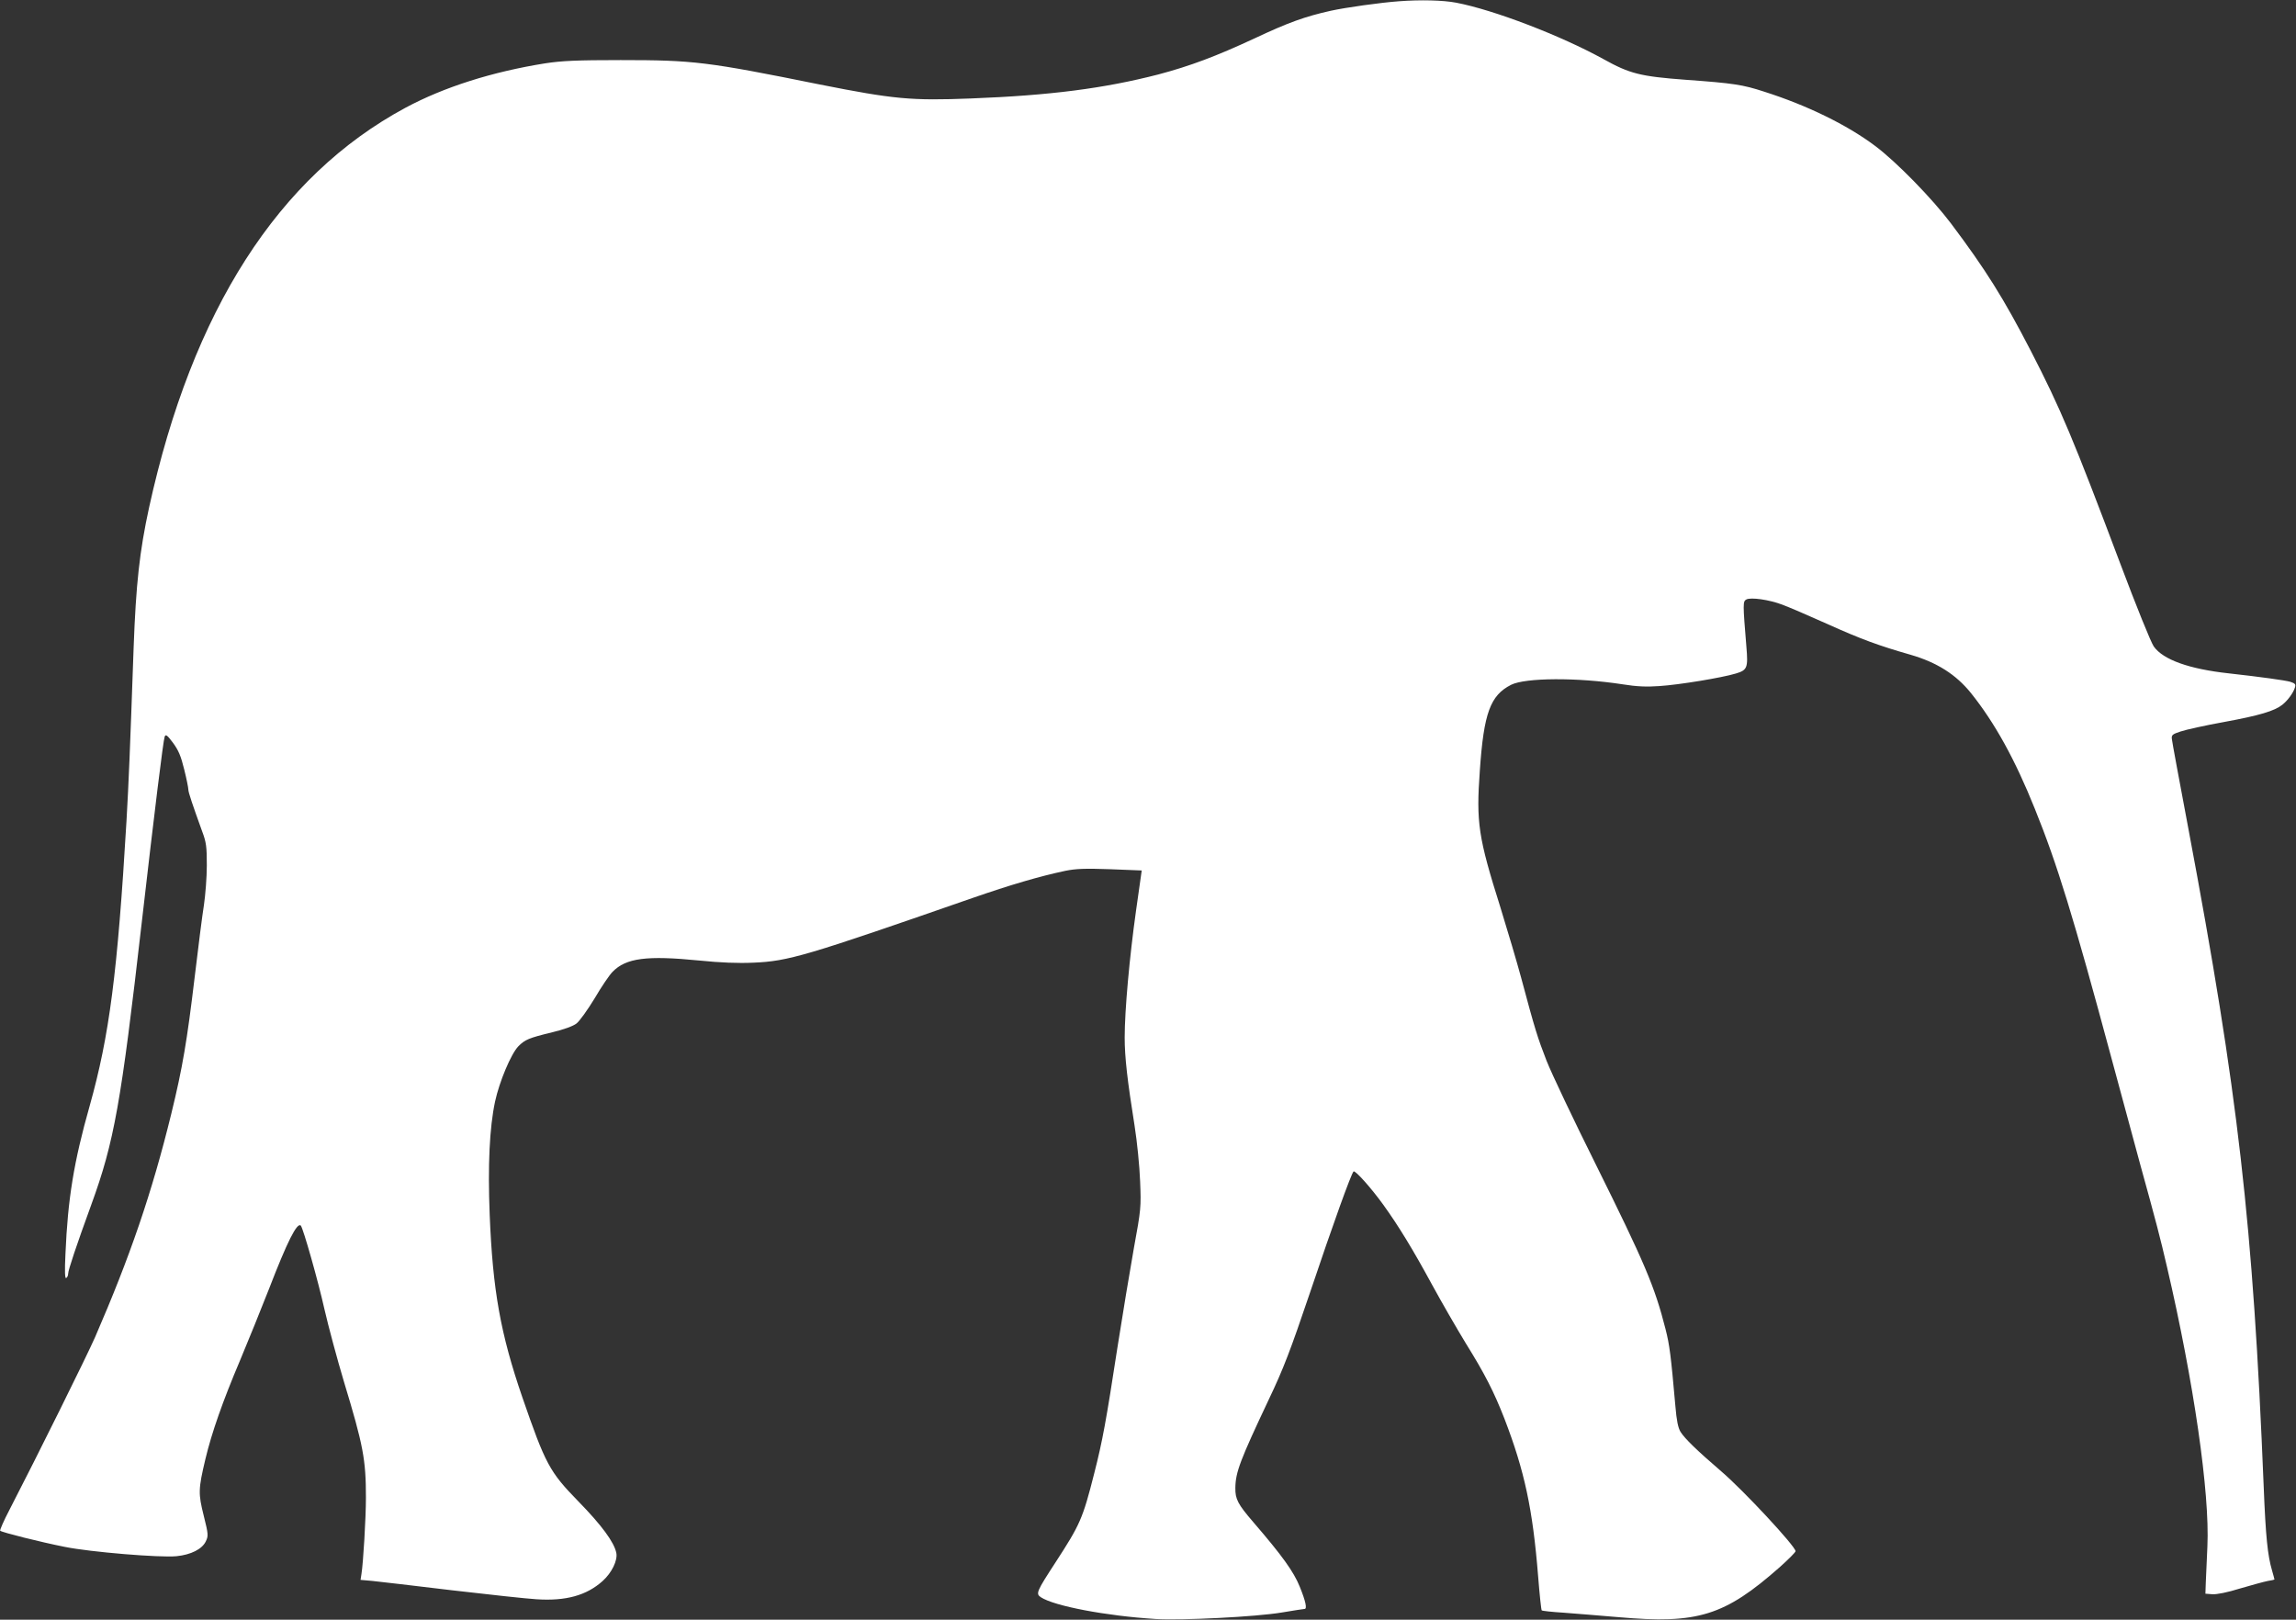
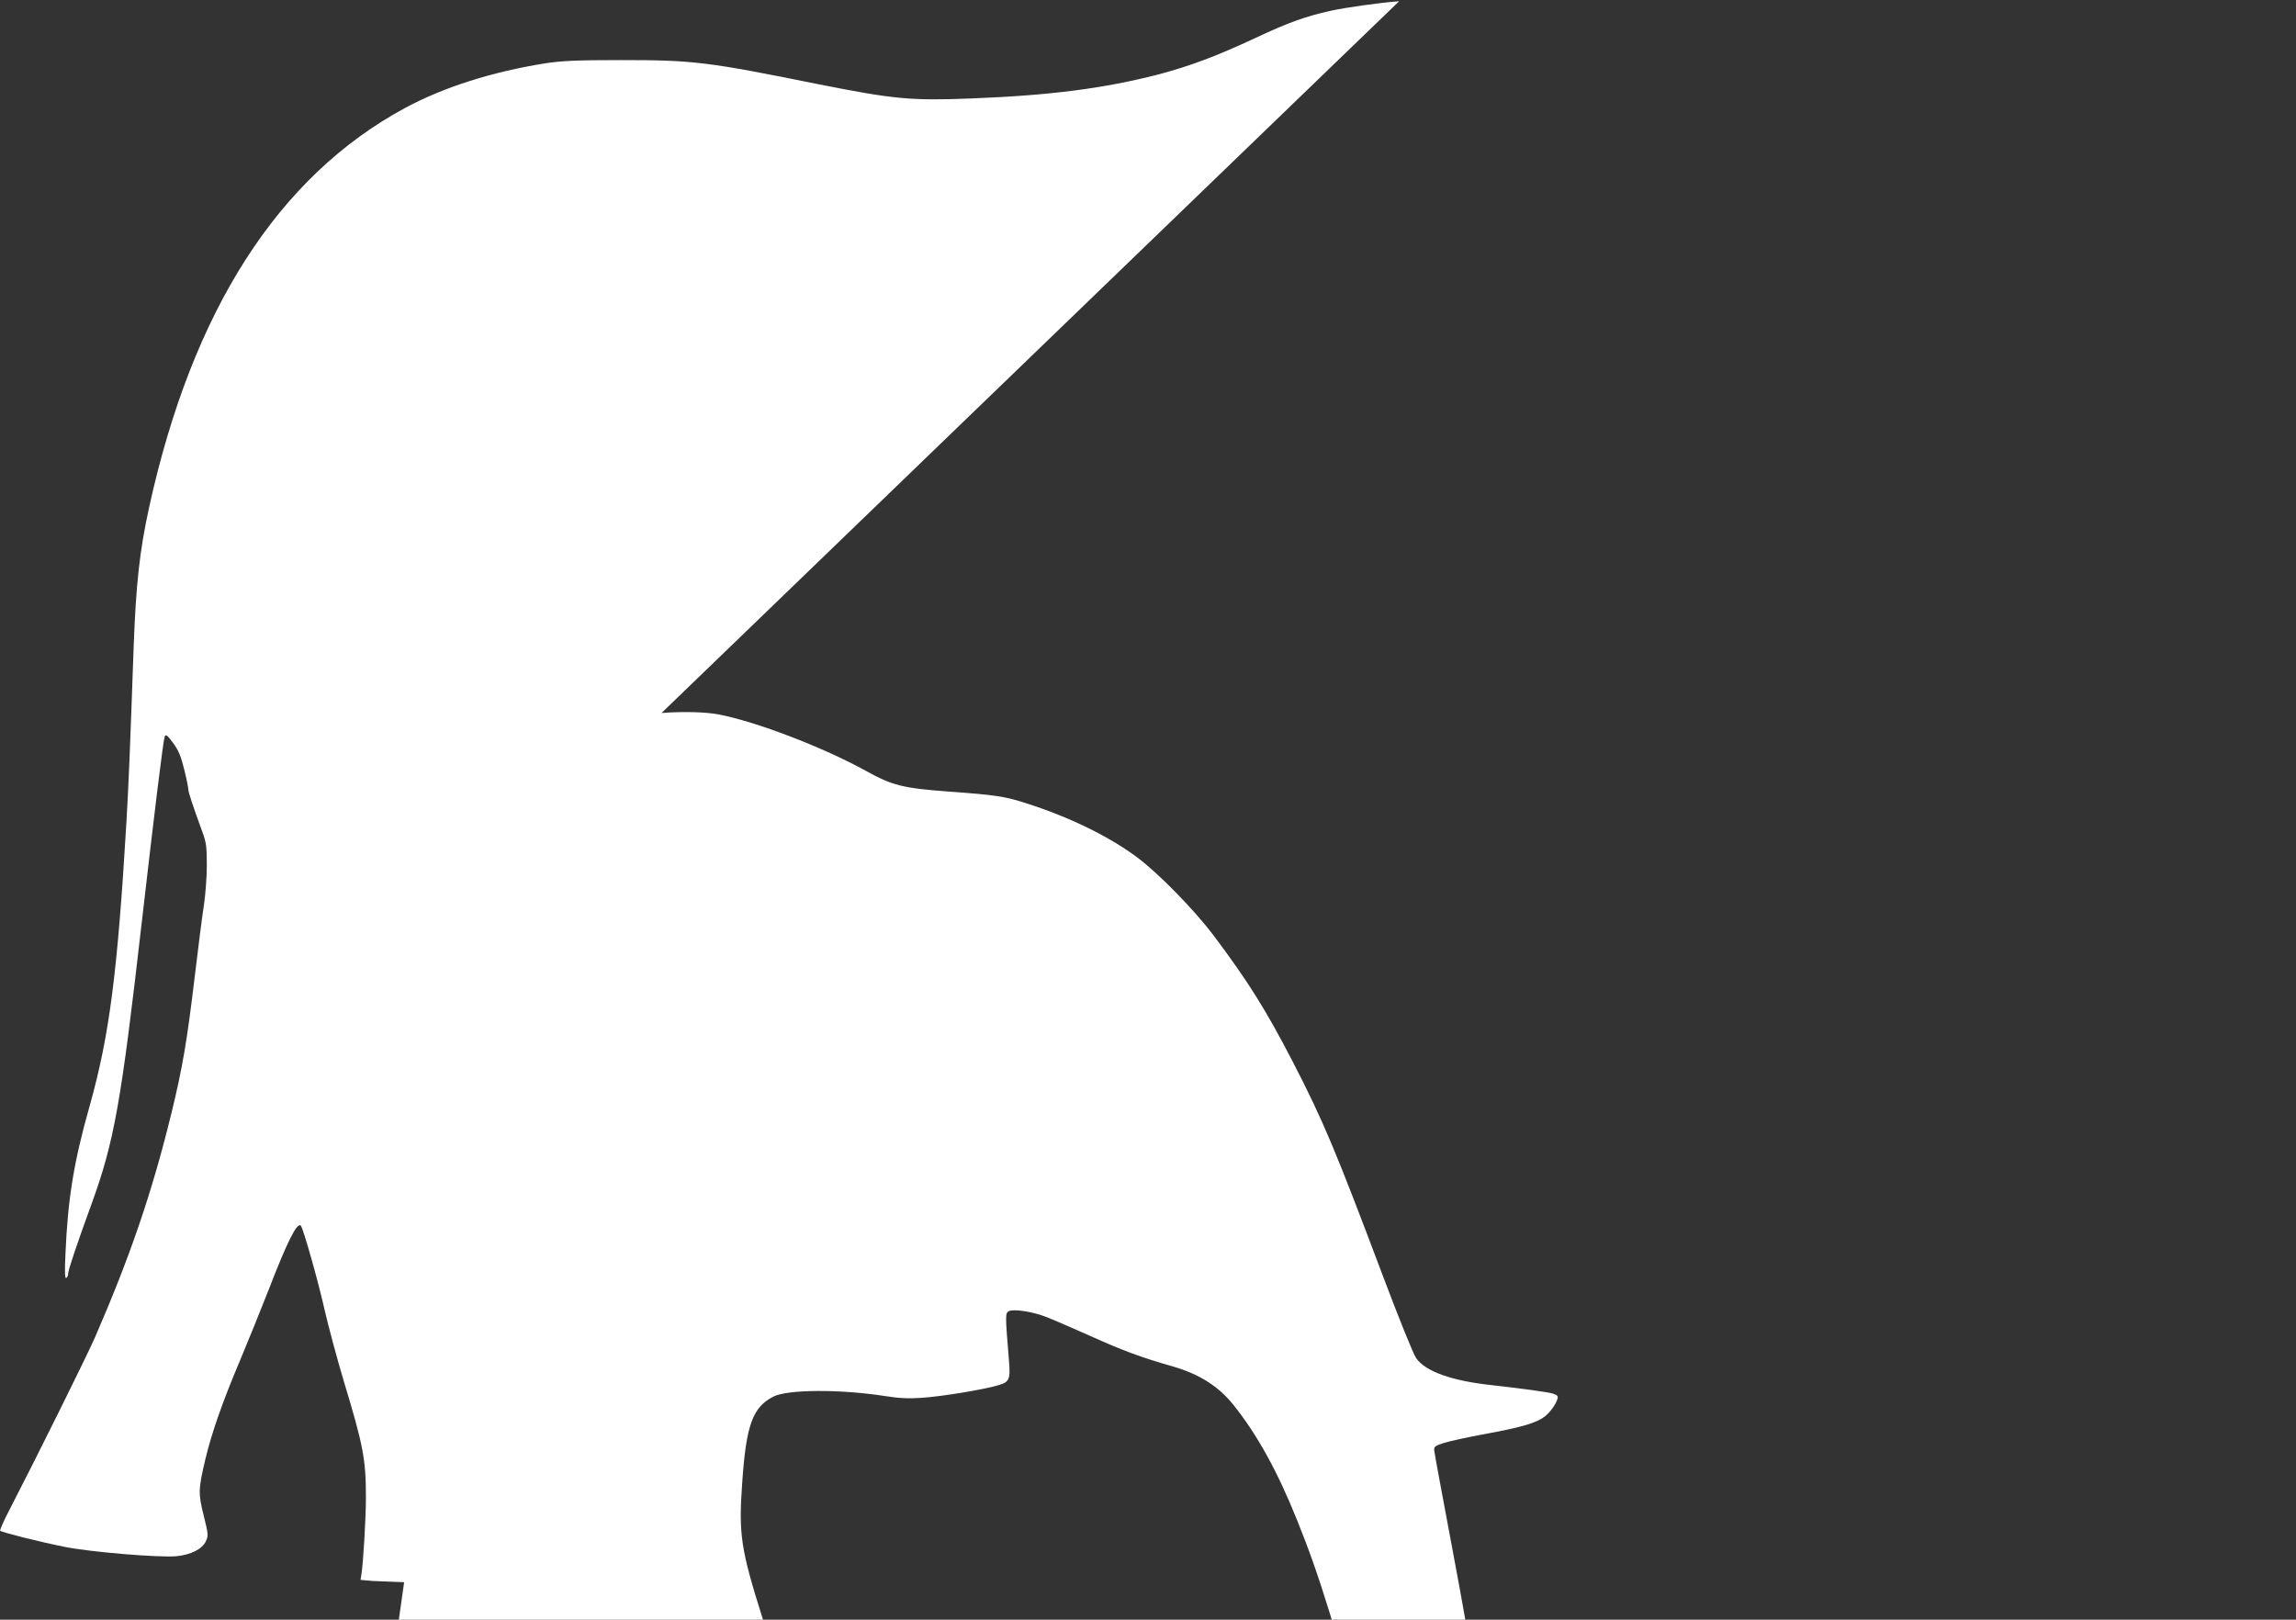
<svg xmlns="http://www.w3.org/2000/svg" version="1.0" width="1280pt" height="903pt" viewBox="0 0 1280 903" preserveAspectRatio="xMidYMid meet">
  <rect x="0" y="0" width="1280" height="903" fill="#333333" stroke="none" />
  <g transform="translate(0,903) scale(0.1,-0.1)" fill="#ffffff" stroke="none">
-     <path d="M7800 9023 c-101 -7 -300 -35 -381 -53 -144 -32 -238 -66 -425 -154 -215 -100 -359 -154 -536 -201 -303 -78 -603 -117 -1046 -134 -333 -13 -429 -4 -842 78 -629 127 -702 136 -1110 136 -245 0 -328 -4 -420 -18 -295 -47 -564 -132 -780 -248 -709 -382 -1188 -1129 -1429 -2229 -53 -244 -73 -426 -86 -780 -21 -595 -27 -742 -40 -970 -50 -845 -95 -1193 -205 -1585 -89 -314 -122 -520 -135 -824 -5 -101 -3 -141 4 -136 6 3 11 14 11 24 0 20 47 160 129 385 128 351 166 566 281 1571 72 627 120 1017 128 1038 6 15 14 9 47 -35 30 -41 44 -74 62 -148 13 -52 23 -102 23 -112 0 -16 24 -86 77 -233 23 -61 26 -85 26 -190 0 -66 -8 -165 -16 -220 -9 -55 -32 -237 -52 -405 -42 -351 -67 -502 -130 -759 -108 -441 -230 -797 -425 -1246 -47 -107 -323 -664 -477 -962 -32 -61 -55 -114 -52 -117 9 -9 224 -63 360 -90 143 -29 531 -61 623 -52 81 8 143 40 163 82 15 31 15 39 -11 143 -31 124 -31 148 9 316 35 147 97 324 193 550 46 110 119 290 162 400 101 262 156 372 177 352 13 -14 97 -310 132 -467 22 -96 71 -278 109 -405 107 -353 122 -431 122 -645 0 -113 -15 -365 -25 -426 l-5 -32 67 -6 c38 -4 237 -27 443 -52 206 -24 418 -47 470 -50 164 -11 280 21 370 102 51 46 84 115 76 156 -12 60 -82 155 -212 288 -161 165 -183 207 -312 580 -122 355 -165 596 -182 1017 -11 276 -1 487 30 632 24 111 89 266 130 308 37 37 57 46 189 78 63 15 116 34 135 49 17 13 62 76 101 140 38 65 83 131 100 148 75 77 190 92 483 63 118 -12 218 -16 302 -12 195 8 292 37 1220 360 213 74 377 122 519 152 59 12 110 14 250 9 l176 -7 -32 -226 c-36 -256 -63 -554 -63 -705 0 -110 15 -240 55 -491 14 -88 28 -227 31 -310 6 -145 5 -157 -35 -375 -22 -124 -63 -371 -91 -550 -64 -416 -83 -521 -130 -705 -64 -253 -79 -285 -214 -493 -108 -166 -113 -177 -83 -197 75 -49 365 -104 638 -121 147 -9 560 12 704 36 66 11 123 20 128 20 15 0 6 43 -27 124 -34 84 -97 172 -259 360 -86 100 -101 128 -100 191 1 88 27 155 187 494 81 170 119 269 231 600 127 378 228 658 241 670 9 8 99 -93 166 -186 85 -118 165 -249 273 -448 54 -99 138 -244 186 -323 107 -172 157 -270 216 -421 112 -291 158 -504 188 -880 8 -101 17 -187 20 -189 3 -3 58 -9 123 -13 64 -5 203 -16 307 -25 440 -39 590 8 897 279 48 43 88 83 88 89 0 27 -290 339 -414 445 -136 117 -203 182 -227 220 -14 23 -22 62 -29 145 -25 282 -32 339 -55 429 -60 236 -115 366 -390 920 -122 245 -245 504 -273 575 -50 129 -64 172 -142 464 -23 85 -75 261 -115 390 -124 393 -136 473 -115 765 22 319 58 418 174 477 79 40 368 42 621 3 80 -13 136 -15 205 -10 111 7 352 47 427 70 64 19 69 32 59 149 -20 243 -20 253 0 264 25 13 126 -1 200 -29 33 -12 147 -61 254 -109 184 -83 285 -120 460 -170 149 -43 255 -111 338 -214 133 -166 246 -371 356 -645 125 -309 215 -602 426 -1386 67 -247 139 -515 161 -595 89 -322 112 -410 150 -574 149 -639 239 -1261 225 -1558 -4 -79 -8 -170 -9 -203 l-2 -60 38 -3 c24 -2 85 10 155 32 65 19 134 38 155 42 20 3 37 7 37 8 0 1 -6 25 -14 52 -24 82 -35 186 -46 464 -60 1474 -142 2192 -420 3670 -49 261 -91 486 -92 500 -3 22 3 27 49 42 29 10 138 34 243 53 196 36 280 61 324 96 30 24 61 66 70 96 6 18 1 23 -26 32 -28 8 -163 27 -343 47 -220 24 -366 76 -418 150 -16 23 -98 226 -186 460 -264 701 -332 863 -500 1189 -151 292 -251 452 -445 710 -105 139 -305 344 -423 432 -156 117 -379 226 -618 302 -119 39 -172 47 -435 66 -256 19 -314 34 -460 115 -237 131 -612 275 -822 315 -73 14 -200 17 -318 8z" />
+     <path d="M7800 9023 c-101 -7 -300 -35 -381 -53 -144 -32 -238 -66 -425 -154 -215 -100 -359 -154 -536 -201 -303 -78 -603 -117 -1046 -134 -333 -13 -429 -4 -842 78 -629 127 -702 136 -1110 136 -245 0 -328 -4 -420 -18 -295 -47 -564 -132 -780 -248 -709 -382 -1188 -1129 -1429 -2229 -53 -244 -73 -426 -86 -780 -21 -595 -27 -742 -40 -970 -50 -845 -95 -1193 -205 -1585 -89 -314 -122 -520 -135 -824 -5 -101 -3 -141 4 -136 6 3 11 14 11 24 0 20 47 160 129 385 128 351 166 566 281 1571 72 627 120 1017 128 1038 6 15 14 9 47 -35 30 -41 44 -74 62 -148 13 -52 23 -102 23 -112 0 -16 24 -86 77 -233 23 -61 26 -85 26 -190 0 -66 -8 -165 -16 -220 -9 -55 -32 -237 -52 -405 -42 -351 -67 -502 -130 -759 -108 -441 -230 -797 -425 -1246 -47 -107 -323 -664 -477 -962 -32 -61 -55 -114 -52 -117 9 -9 224 -63 360 -90 143 -29 531 -61 623 -52 81 8 143 40 163 82 15 31 15 39 -11 143 -31 124 -31 148 9 316 35 147 97 324 193 550 46 110 119 290 162 400 101 262 156 372 177 352 13 -14 97 -310 132 -467 22 -96 71 -278 109 -405 107 -353 122 -431 122 -645 0 -113 -15 -365 -25 -426 l-5 -32 67 -6 l176 -7 -32 -226 c-36 -256 -63 -554 -63 -705 0 -110 15 -240 55 -491 14 -88 28 -227 31 -310 6 -145 5 -157 -35 -375 -22 -124 -63 -371 -91 -550 -64 -416 -83 -521 -130 -705 -64 -253 -79 -285 -214 -493 -108 -166 -113 -177 -83 -197 75 -49 365 -104 638 -121 147 -9 560 12 704 36 66 11 123 20 128 20 15 0 6 43 -27 124 -34 84 -97 172 -259 360 -86 100 -101 128 -100 191 1 88 27 155 187 494 81 170 119 269 231 600 127 378 228 658 241 670 9 8 99 -93 166 -186 85 -118 165 -249 273 -448 54 -99 138 -244 186 -323 107 -172 157 -270 216 -421 112 -291 158 -504 188 -880 8 -101 17 -187 20 -189 3 -3 58 -9 123 -13 64 -5 203 -16 307 -25 440 -39 590 8 897 279 48 43 88 83 88 89 0 27 -290 339 -414 445 -136 117 -203 182 -227 220 -14 23 -22 62 -29 145 -25 282 -32 339 -55 429 -60 236 -115 366 -390 920 -122 245 -245 504 -273 575 -50 129 -64 172 -142 464 -23 85 -75 261 -115 390 -124 393 -136 473 -115 765 22 319 58 418 174 477 79 40 368 42 621 3 80 -13 136 -15 205 -10 111 7 352 47 427 70 64 19 69 32 59 149 -20 243 -20 253 0 264 25 13 126 -1 200 -29 33 -12 147 -61 254 -109 184 -83 285 -120 460 -170 149 -43 255 -111 338 -214 133 -166 246 -371 356 -645 125 -309 215 -602 426 -1386 67 -247 139 -515 161 -595 89 -322 112 -410 150 -574 149 -639 239 -1261 225 -1558 -4 -79 -8 -170 -9 -203 l-2 -60 38 -3 c24 -2 85 10 155 32 65 19 134 38 155 42 20 3 37 7 37 8 0 1 -6 25 -14 52 -24 82 -35 186 -46 464 -60 1474 -142 2192 -420 3670 -49 261 -91 486 -92 500 -3 22 3 27 49 42 29 10 138 34 243 53 196 36 280 61 324 96 30 24 61 66 70 96 6 18 1 23 -26 32 -28 8 -163 27 -343 47 -220 24 -366 76 -418 150 -16 23 -98 226 -186 460 -264 701 -332 863 -500 1189 -151 292 -251 452 -445 710 -105 139 -305 344 -423 432 -156 117 -379 226 -618 302 -119 39 -172 47 -435 66 -256 19 -314 34 -460 115 -237 131 -612 275 -822 315 -73 14 -200 17 -318 8z" />
  </g>
</svg>